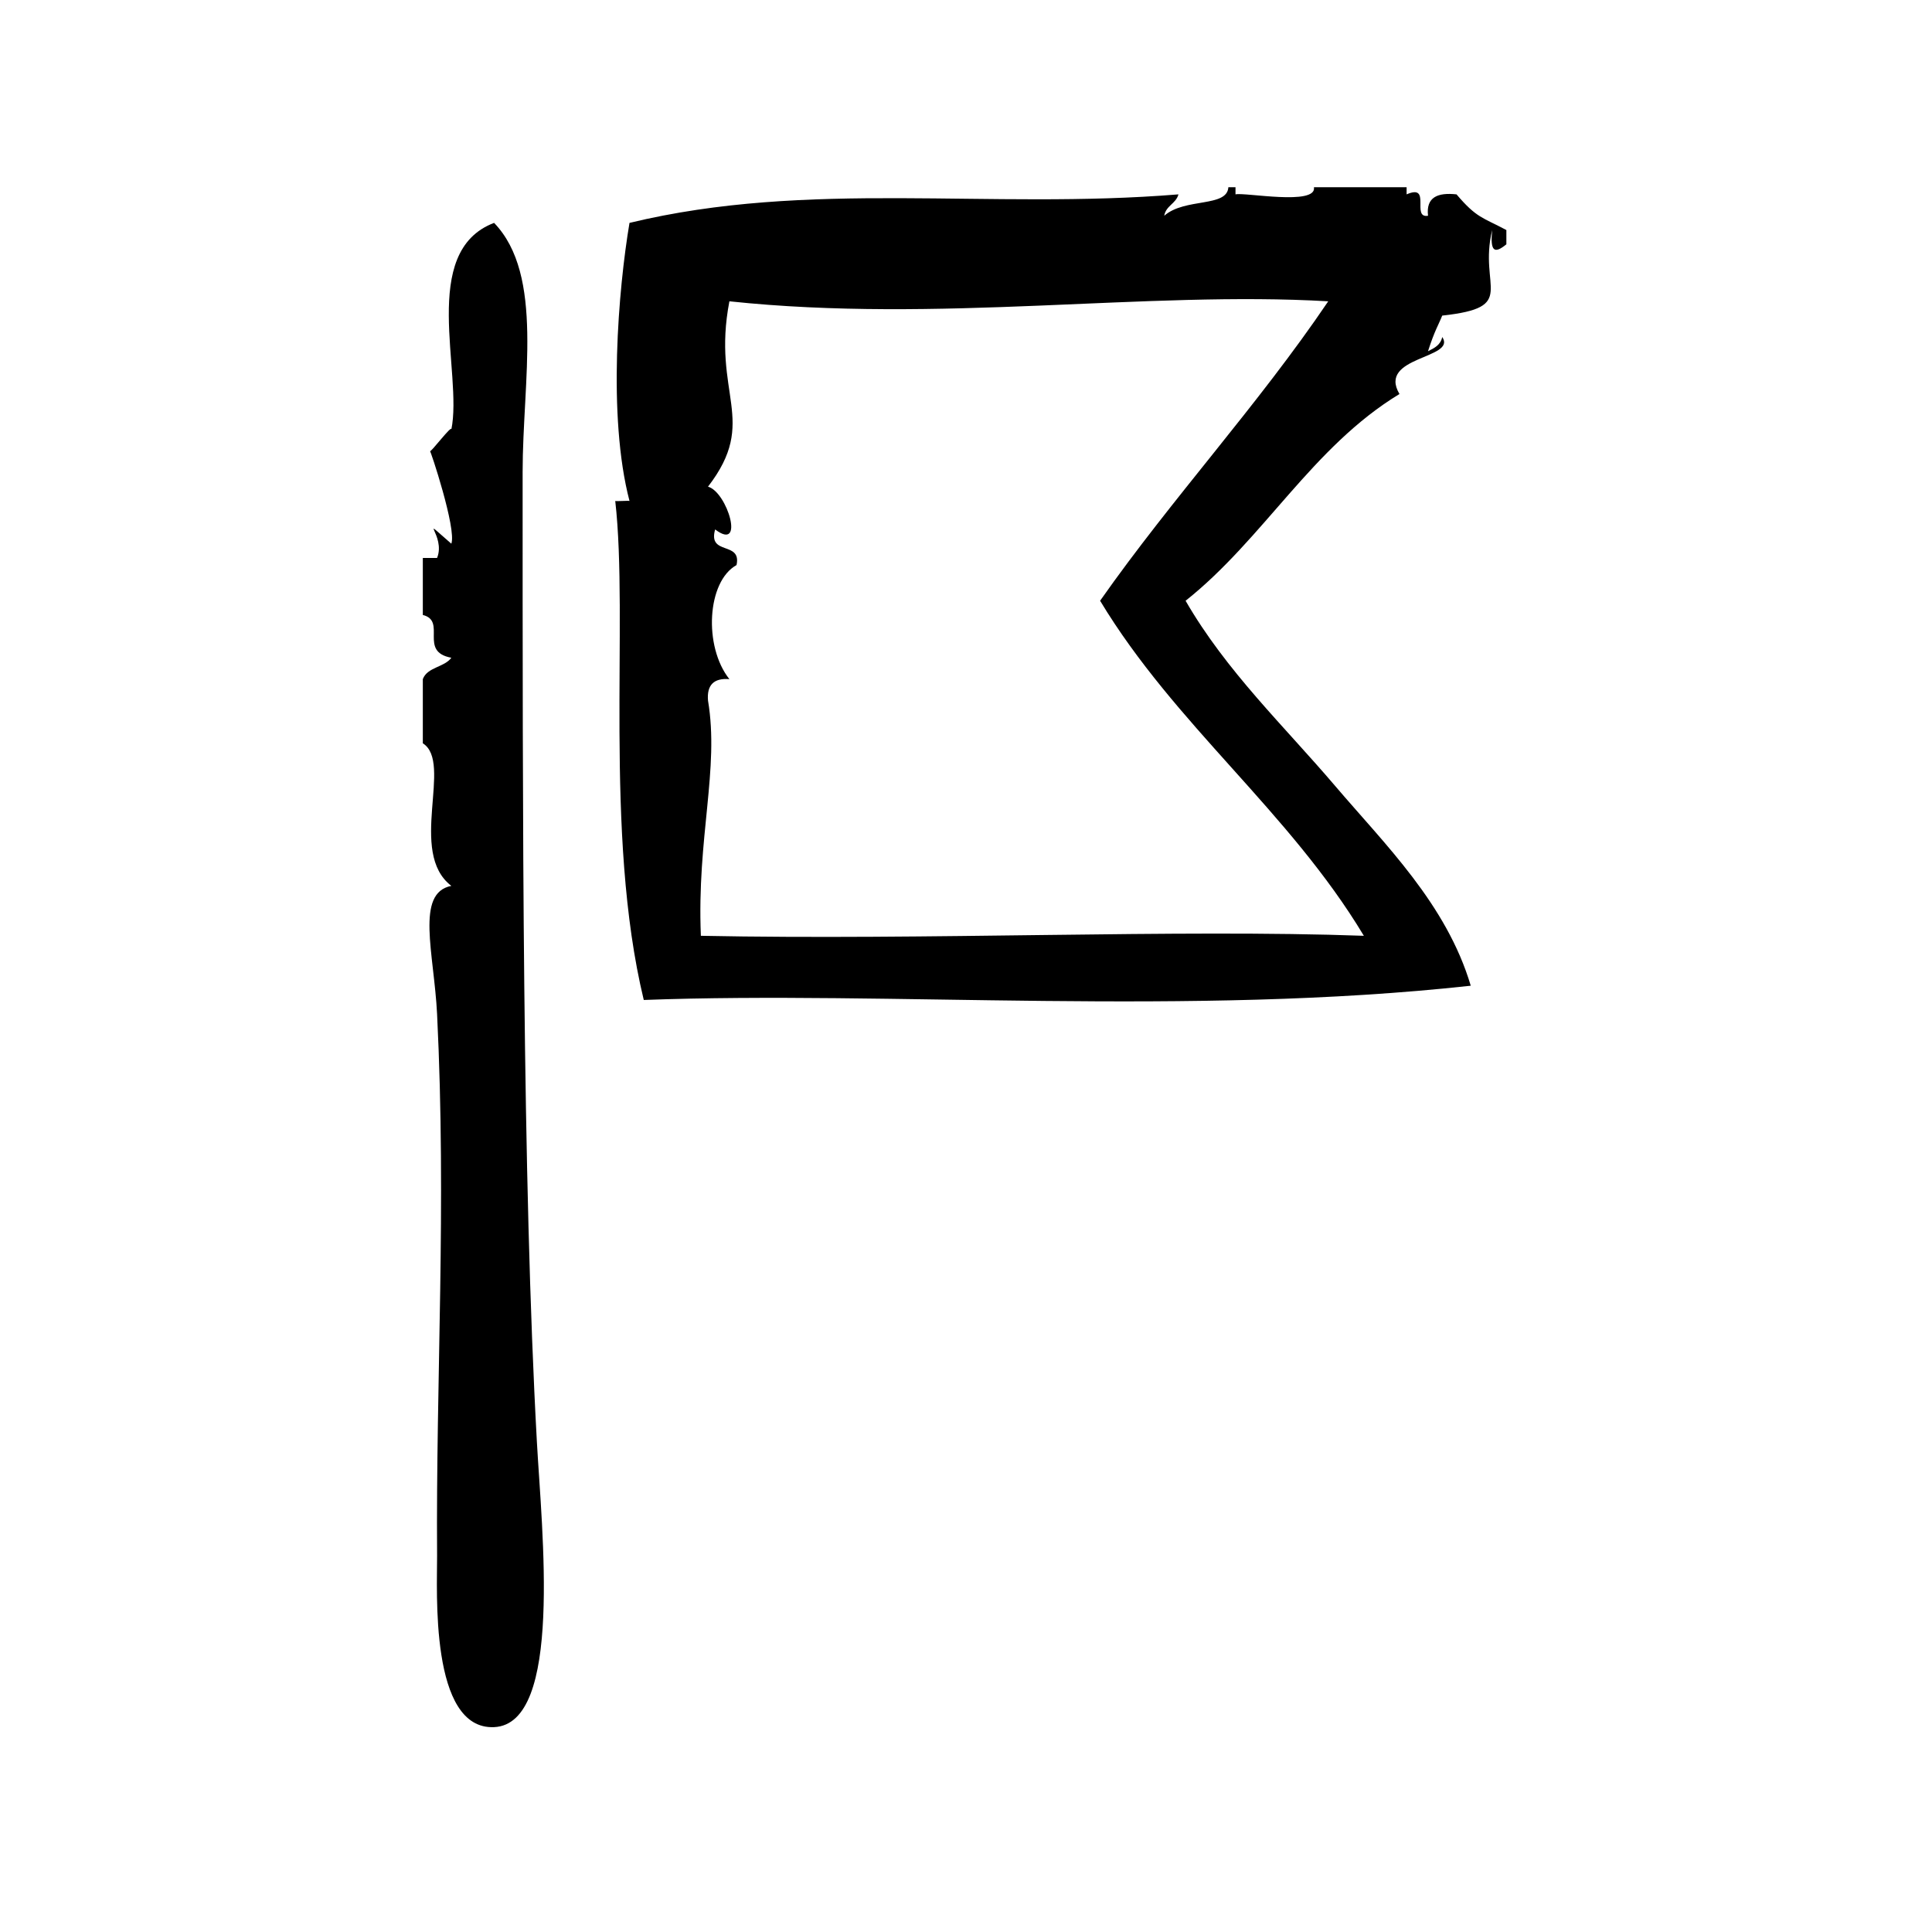
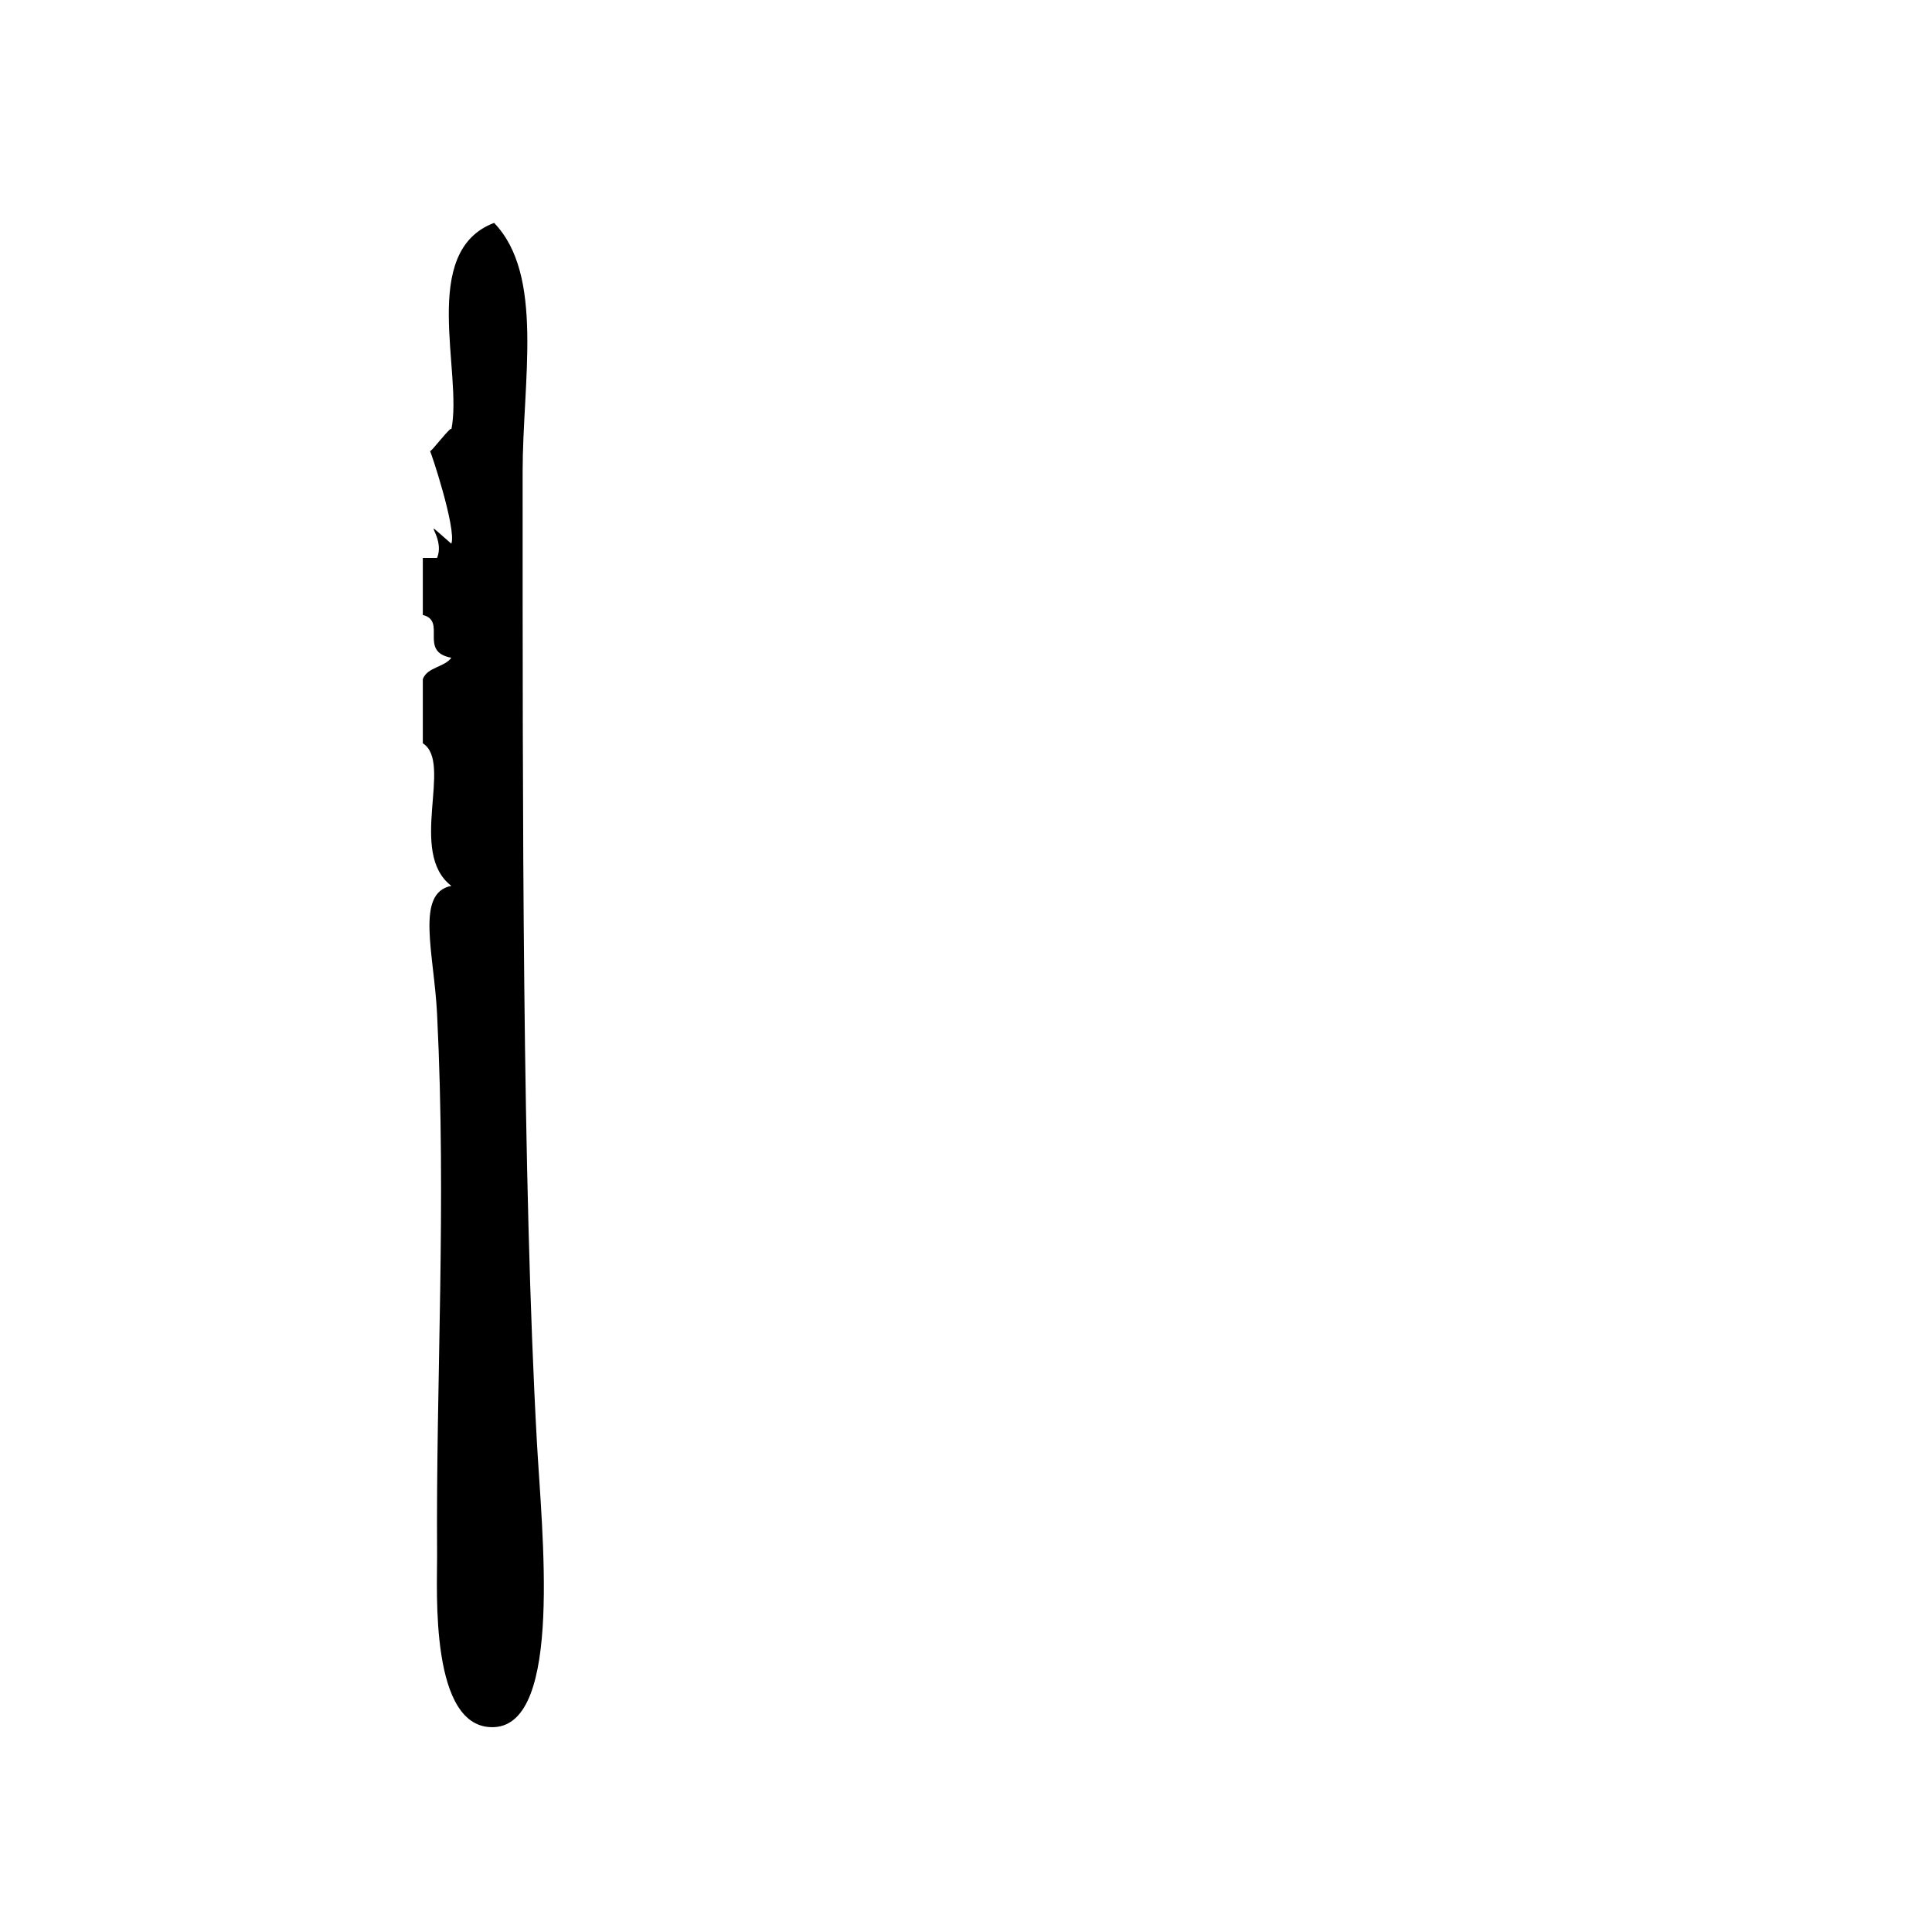
<svg xmlns="http://www.w3.org/2000/svg" fill="#000000" width="800px" height="800px" version="1.1" viewBox="144 144 512 512">
  <g fill-rule="evenodd">
-     <path d="m530 195.51c-4.945-0.535-8.125 0.684-7.559 5.668-4.527 0.746 1.047-8.605-5.676-5.668v-1.891h-24.555c0.82 4.977-18.477 1.281-20.789 1.891v-1.891h-1.891c-0.324 5.406-11.523 2.738-16.996 7.559 0.449-2.691 3.109-3.188 3.769-5.668-50.578 4.141-97.801-3.969-145.48 7.559-2.93 17.398-5.871 51.215 0 73.684-0.309-0.109-3.762 0.141-3.777 0 3.598 31.402-3.117 87.992 7.559 132.25 64.93-2.449 144.68 4.394 219.16-3.777-6.414-21.602-22.672-37.375-35.895-52.898-13.578-15.941-28.867-30.395-39.676-49.121 20.719-16.438 33.551-40.762 56.68-54.789-5.945-10.066 15.32-9.305 11.328-15.113-0.402 2.117-2.102 2.945-3.769 3.777 1.777-5.543 2.816-7.023 3.769-9.445 20.285-2.219 9.531-7.305 13.234-22.672-0.527 5.512 0.457 6.496 3.769 3.777v-3.777c-6.316-3.375-7.836-3.133-13.207-9.453zm-94.465 107.69c19.902 33 50.051 55.75 69.902 88.797-49.184-1.793-115.77 1.203-175.7 0-1.086-26.105 4.945-44.18 1.891-62.348-0.34-4.117 1.543-6.008 5.668-5.668-6.887-8.652-5.953-25.891 1.891-30.23 1.418-6.453-7.676-2.402-5.668-9.445 7.973 6.062 3.258-9.902-1.891-11.336 13.594-17.641 0.922-24.449 5.668-49.121 55.473 5.879 110.38-2.816 158.7 0-18.805 27.797-41.23 51.98-60.457 79.352z" />
    <path d="m282.5 269.19c0-24.395 5.793-52.27-7.559-66.125-20.02 7.613-8.211 39.738-11.336 54.789 0.332-1.621-5.699 6.465-5.668 5.668 0.023-0.598 7.117 20.719 5.668 24.562-9.414-8.156-1.332-2.18-3.777 3.777h-3.777v15.113c6.43 1.598-1.195 9.738 7.559 11.336-1.852 2.559-6.367 2.449-7.559 5.668v17.004c8.102 5.086-4.078 28.875 7.559 37.785-9.605 1.859-4.574 17.855-3.777 34.008 2.527 51.238-0.332 96.305 0 143.59 0.062 8.738-2.062 46.121 15.113 45.344 18.285-0.828 12.641-51.891 11.336-75.57-3.867-70.047-3.781-166.44-3.781-256.95z" />
  </g>
</svg>